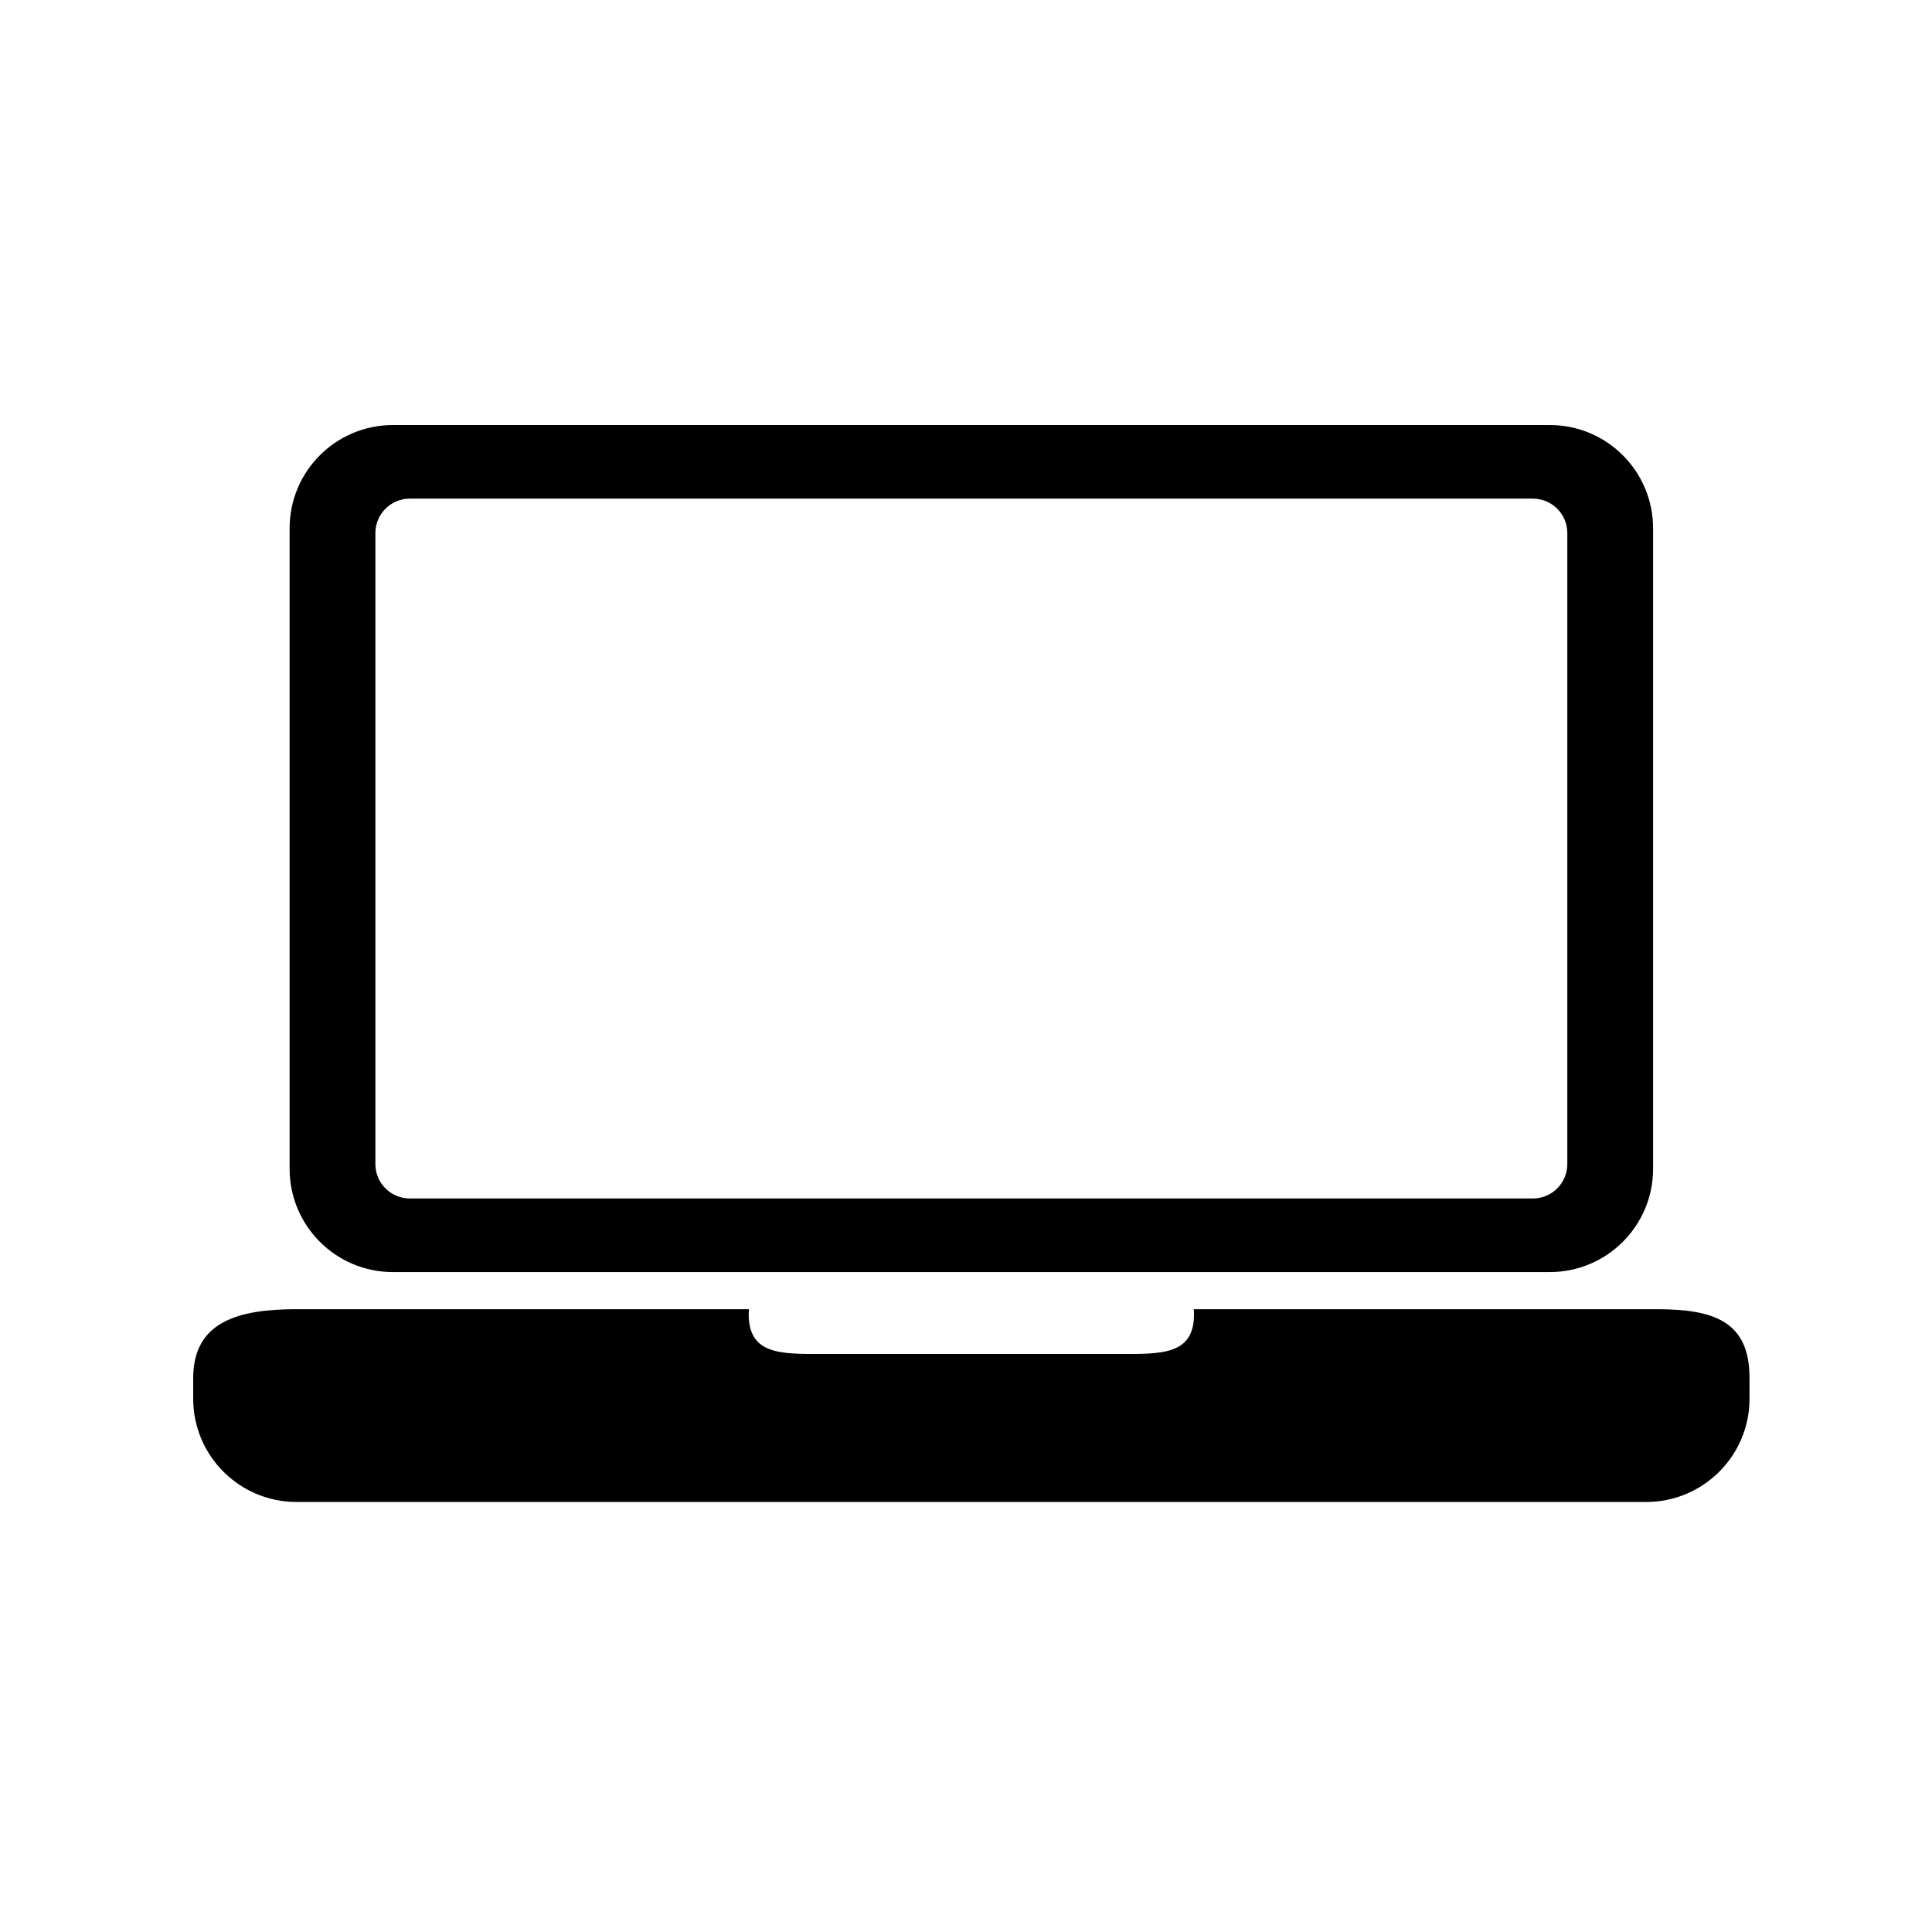
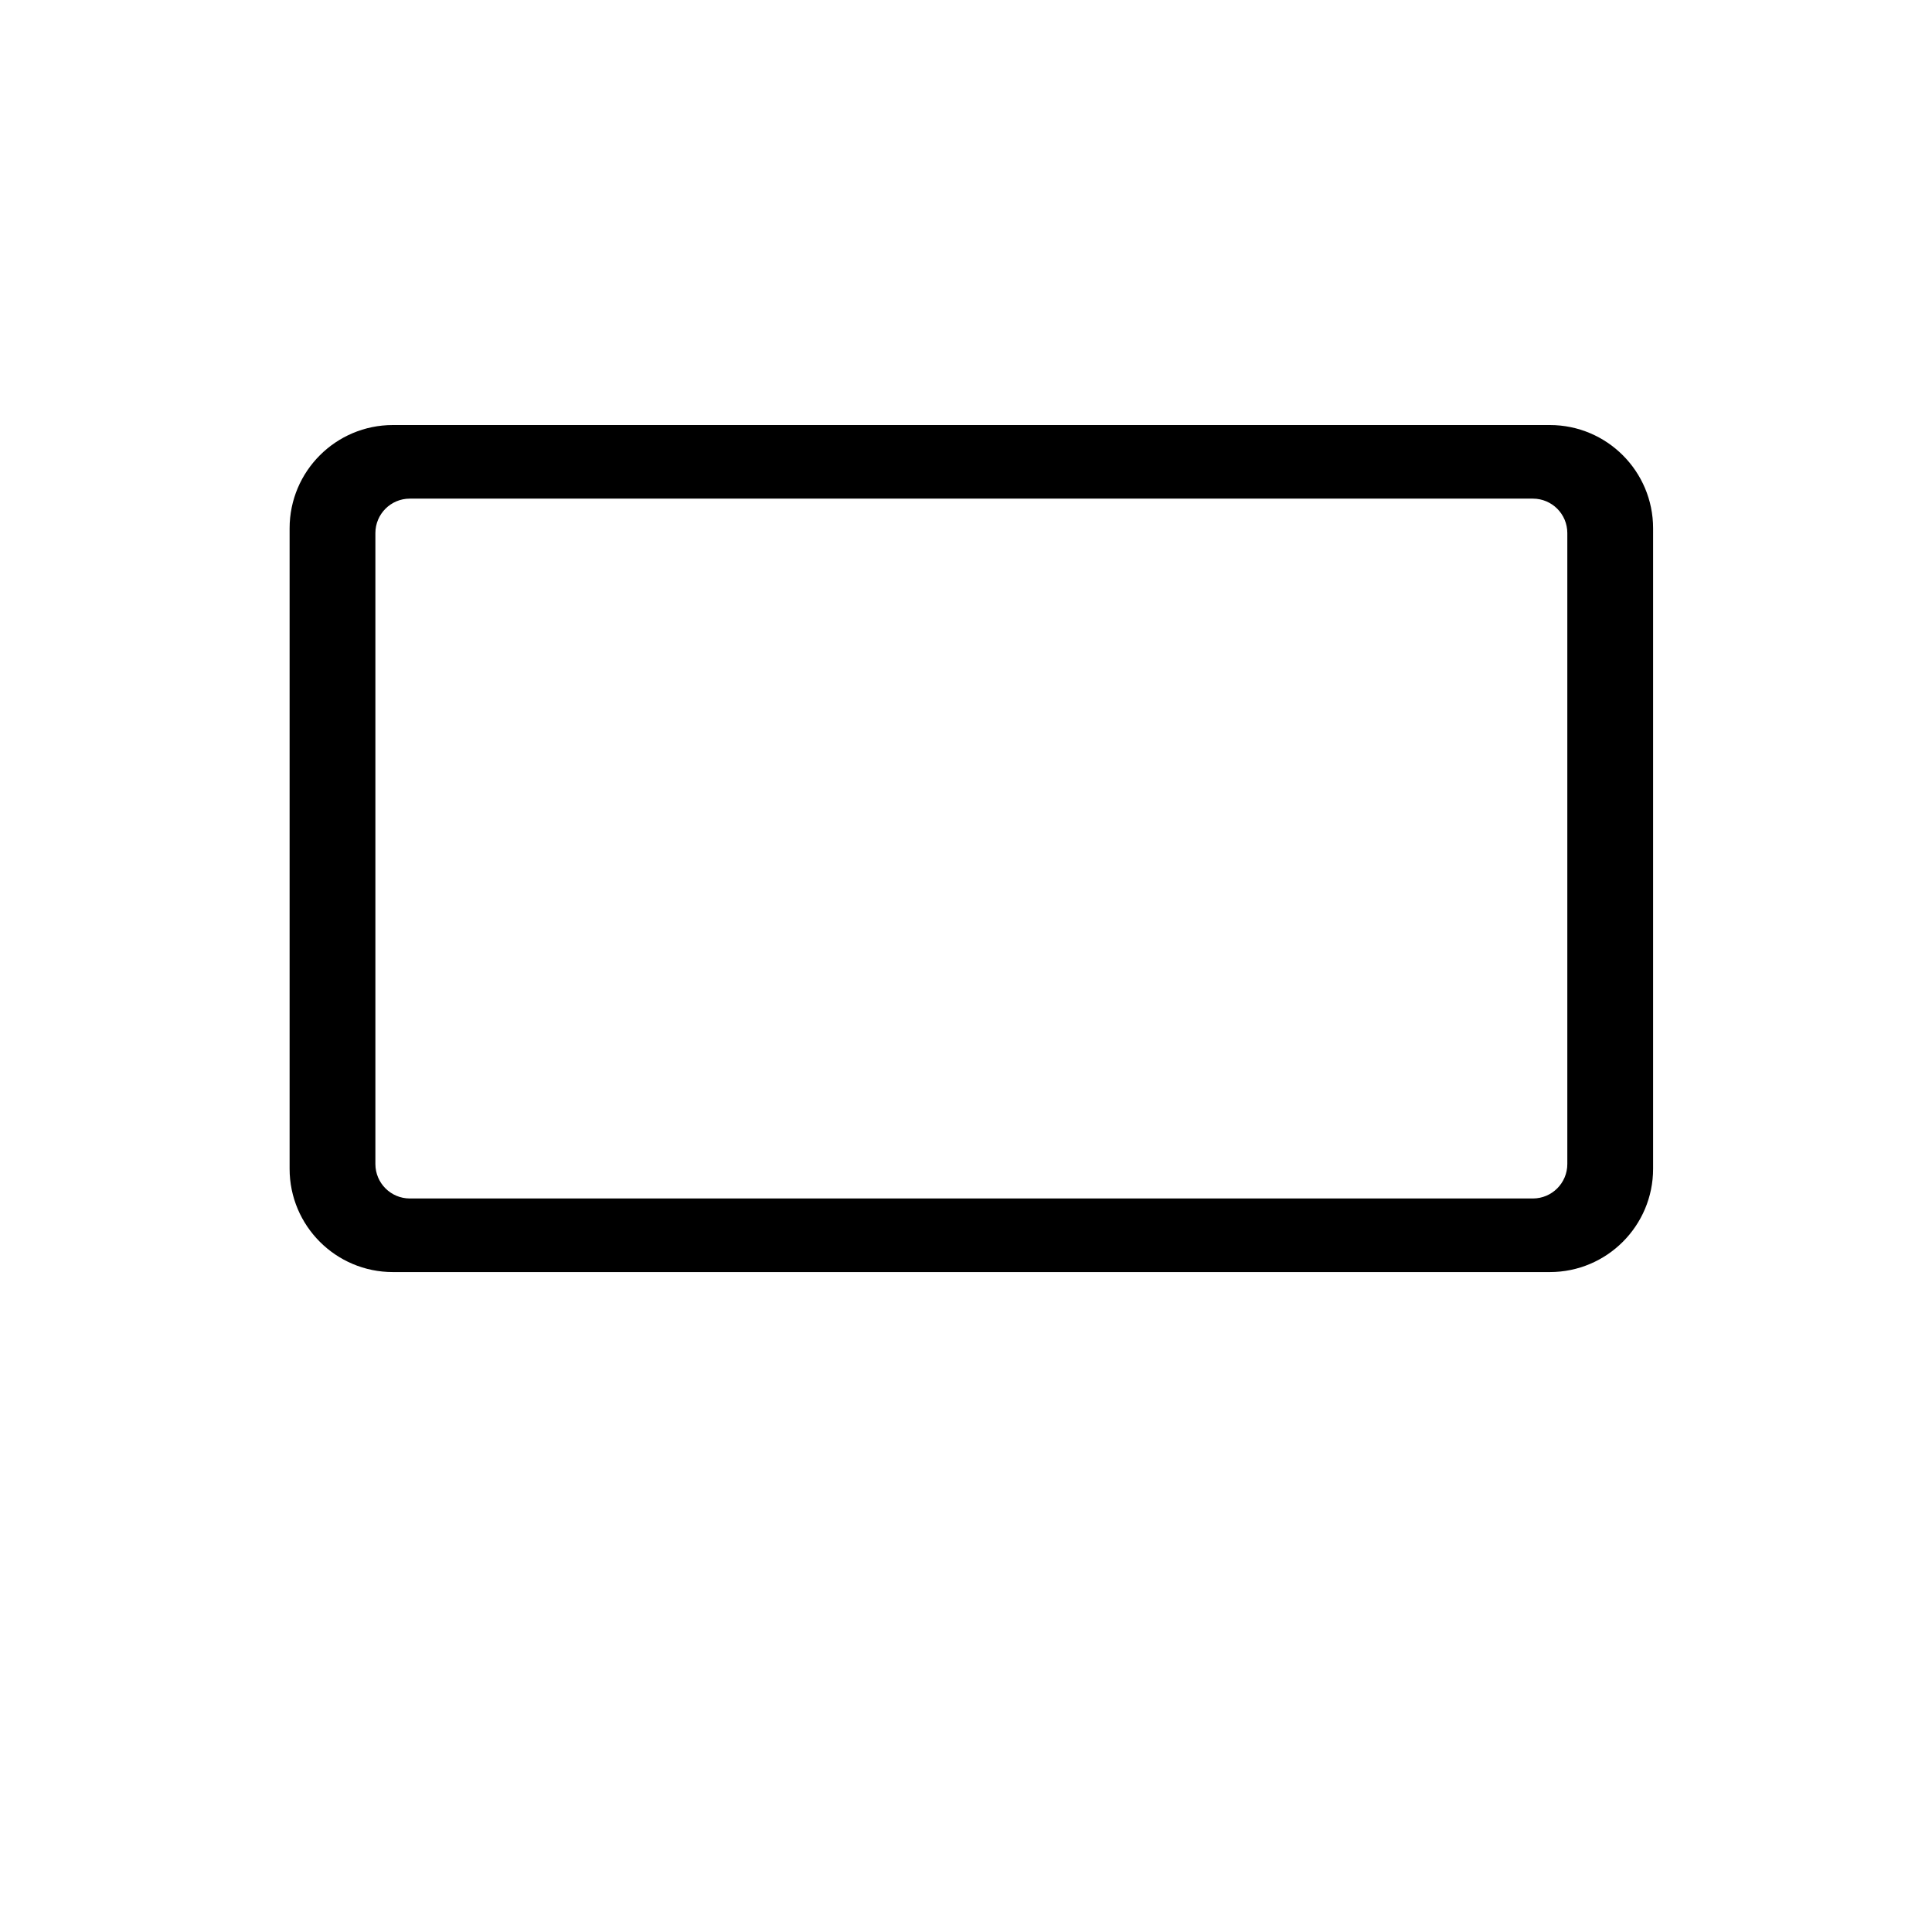
<svg xmlns="http://www.w3.org/2000/svg" version="1.1" x="0px" y="0px" viewBox="0 0 100 100" enable-background="new 0 0 100 100" xml:space="preserve" width="100px" height="100px">
-   <path d="M85.743,67.764H61.789c0.006,0.088,0.013,0.176,0.013,0.266c0,2.117-1.716,2.051-3.831,2.051H42.584  c-2.115,0-3.831,0.066-3.831-2.051c0-0.09,0.007-0.178,0.013-0.266H15.347c-2.953,0-5.347,0.611-5.347,3.562v1.07  c0,2.953,2.394,5.346,5.347,5.346h69.861c2.953,0,5.347-2.393,5.347-5.346v-1.07C90.555,68.375,88.696,67.764,85.743,67.764z" />
  <g>
    <path d="M80.219,22H20.336c-2.953,0-5.346,2.393-5.346,5.347v33.149c0,2.951,2.393,5.346,5.346,5.346h59.882   c2.953,0,5.346-2.395,5.346-5.346V27.347C85.564,24.393,83.172,22,80.219,22z M81.124,60.25c0,0.984-0.797,1.783-1.782,1.783   h-58.13c-0.984,0-1.782-0.799-1.782-1.783V27.592c0-0.984,0.798-1.783,1.782-1.783h58.13c0.985,0,1.782,0.798,1.782,1.783V60.25z" />
  </g>
</svg>